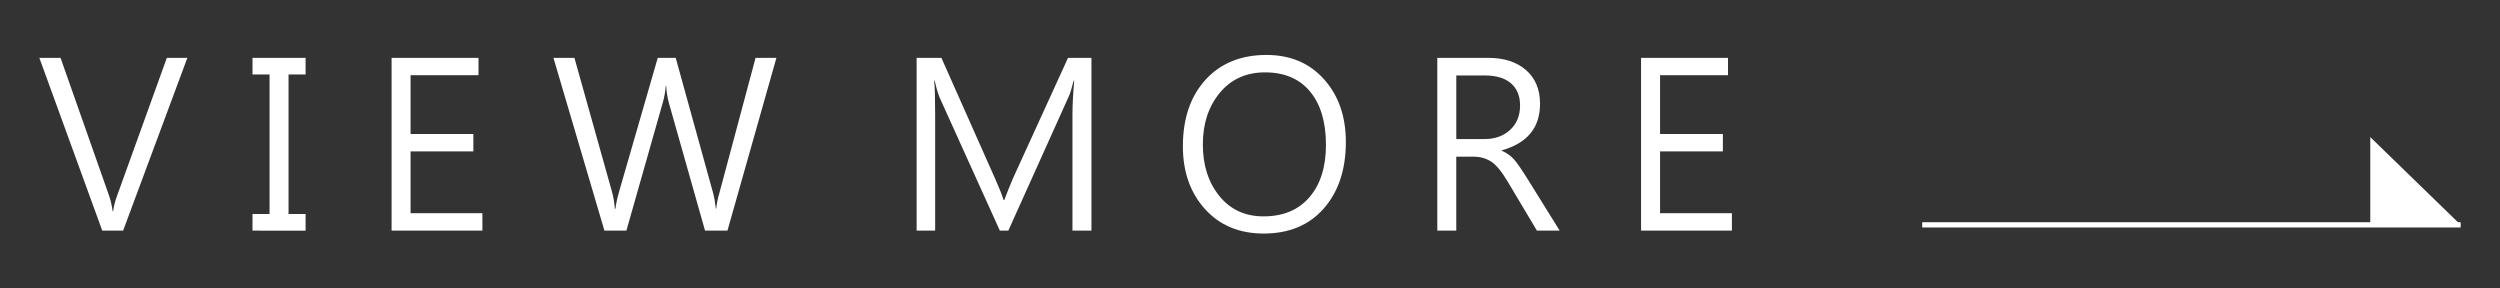
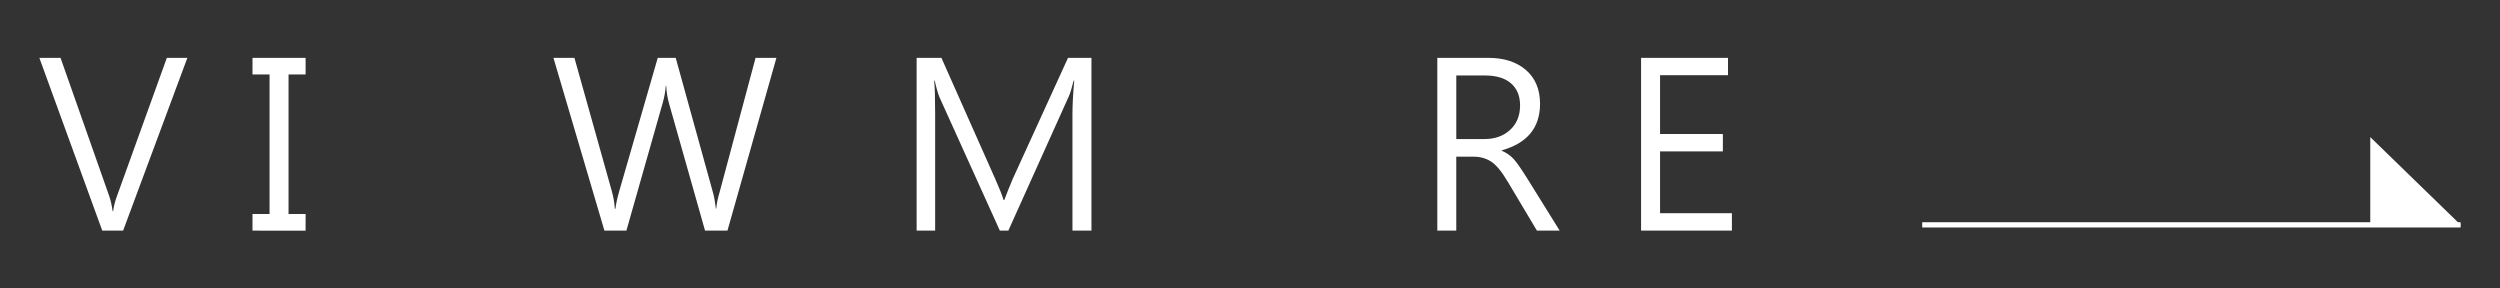
<svg xmlns="http://www.w3.org/2000/svg" version="1.1" id="圖層_1" x="0px" y="0px" width="130px" height="15px" viewBox="0 0 130 15" enable-background="new 0 0 130 15" xml:space="preserve">
  <rect x="0" y="0" width="130" height="15" fill="#333333" stroke="none" />
  <g>
    <g>
      <g>
        <g>
          <path fill="#FFFFFF" d="M9.743,3.008l-3.341,8.984H5.317L2.046,3.008h1.102l2.529,7.181c0.077,0.221,0.137,0.483,0.18,0.789      h0.029c0.027-0.244,0.095-0.511,0.203-0.801l2.587-7.169H9.743z" />
          <path fill="#FFFFFF" d="M15.891,3.873h-0.887v7.256h0.887v0.864H13.13v-0.864h0.887V3.873H13.13V3.008h2.761V3.873z" />
-           <path fill="#FFFFFF" d="M25.085,11.993h-4.722V3.008h4.519v0.904H21.35v3.057h3.265v0.905H21.35v3.213h3.735V11.993z" />
          <path fill="#FFFFFF" d="M40.374,3.008l-2.546,8.984h-1.166l-1.874-6.618c-0.081-0.29-0.129-0.594-0.145-0.91H34.62      c-0.023,0.309-0.077,0.608-0.162,0.898l-1.885,6.63H31.43l-2.651-8.984h1.091l1.949,6.948c0.085,0.306,0.135,0.605,0.151,0.899      h0.035c0.02-0.217,0.083-0.517,0.191-0.899l2.007-6.948h0.934l1.937,7.001c0.062,0.217,0.112,0.495,0.151,0.835h0.023      c0.015-0.239,0.073-0.525,0.174-0.858l1.868-6.978H40.374z" />
          <path fill="#FFFFFF" d="M55.768,11.993V5.925c0-0.46,0.031-1.038,0.093-1.734h-0.029c-0.108,0.426-0.197,0.708-0.267,0.848      l-3.132,6.954h-0.441l-3.126-6.908c-0.081-0.182-0.168-0.479-0.261-0.894h-0.029c0.035,0.317,0.052,0.89,0.052,1.718v6.084      h-0.963V3.008h1.288l2.813,6.328c0.221,0.499,0.36,0.853,0.418,1.062h0.041c0.116-0.313,0.261-0.677,0.435-1.091l2.877-6.299      h1.218v8.984H55.768z" />
-           <path fill="#FFFFFF" d="M61.51,7.608c0-1.442,0.391-2.595,1.174-3.457s1.842-1.294,3.176-1.294c1.237,0,2.233,0.422,2.989,1.265      s1.135,1.93,1.135,3.26c0,1.435-0.383,2.587-1.146,3.457s-1.807,1.305-3.128,1.305c-1.265,0-2.281-0.423-3.048-1.27      S61.51,8.938,61.51,7.608z M62.548,7.515c0,1.079,0.286,1.971,0.858,2.677c0.572,0.705,1.338,1.059,2.297,1.059      c1.025,0,1.822-0.334,2.392-1.001s0.855-1.572,0.855-2.717c0-1.184-0.275-2.107-0.826-2.772s-1.332-0.998-2.34-0.998      c-0.982,0-1.767,0.354-2.355,1.064C62.842,5.537,62.548,6.432,62.548,7.515z" />
          <path fill="#FFFFFF" d="M81.104,11.993H79.92l-1.508-2.529C78.09,8.922,77.799,8.568,77.535,8.4      c-0.262-0.169-0.57-0.253-0.922-0.253h-0.887v3.846H74.74V3.008h2.645c0.824,0,1.479,0.212,1.967,0.635      c0.486,0.424,0.73,1.009,0.73,1.755c0,1.241-0.664,2.047-1.99,2.419v0.022c0.248,0.108,0.453,0.25,0.613,0.424      s0.4,0.519,0.721,1.032L81.104,11.993z M75.727,3.924v3.307h1.467c0.545,0,0.99-0.16,1.334-0.479      c0.344-0.319,0.516-0.743,0.516-1.273c0-0.487-0.156-0.868-0.469-1.143s-0.77-0.412-1.369-0.412H75.727z" />
          <path fill="#FFFFFF" d="M90.059,11.993h-4.723V3.008h4.52v0.904h-3.533v3.057h3.266v0.905h-3.266v3.213h3.736V11.993z" />
        </g>
      </g>
      <g>
        <g>
          <g>
            <rect x="99.955" y="11.556" fill="#FFFFFF" width="27.998" height="0.273" />
          </g>
        </g>
        <g>
          <g>
            <polygon fill="#FFFFFF" points="123.254,11.693 127.953,11.693 123.254,7.129      " />
          </g>
        </g>
      </g>
    </g>
  </g>
</svg>